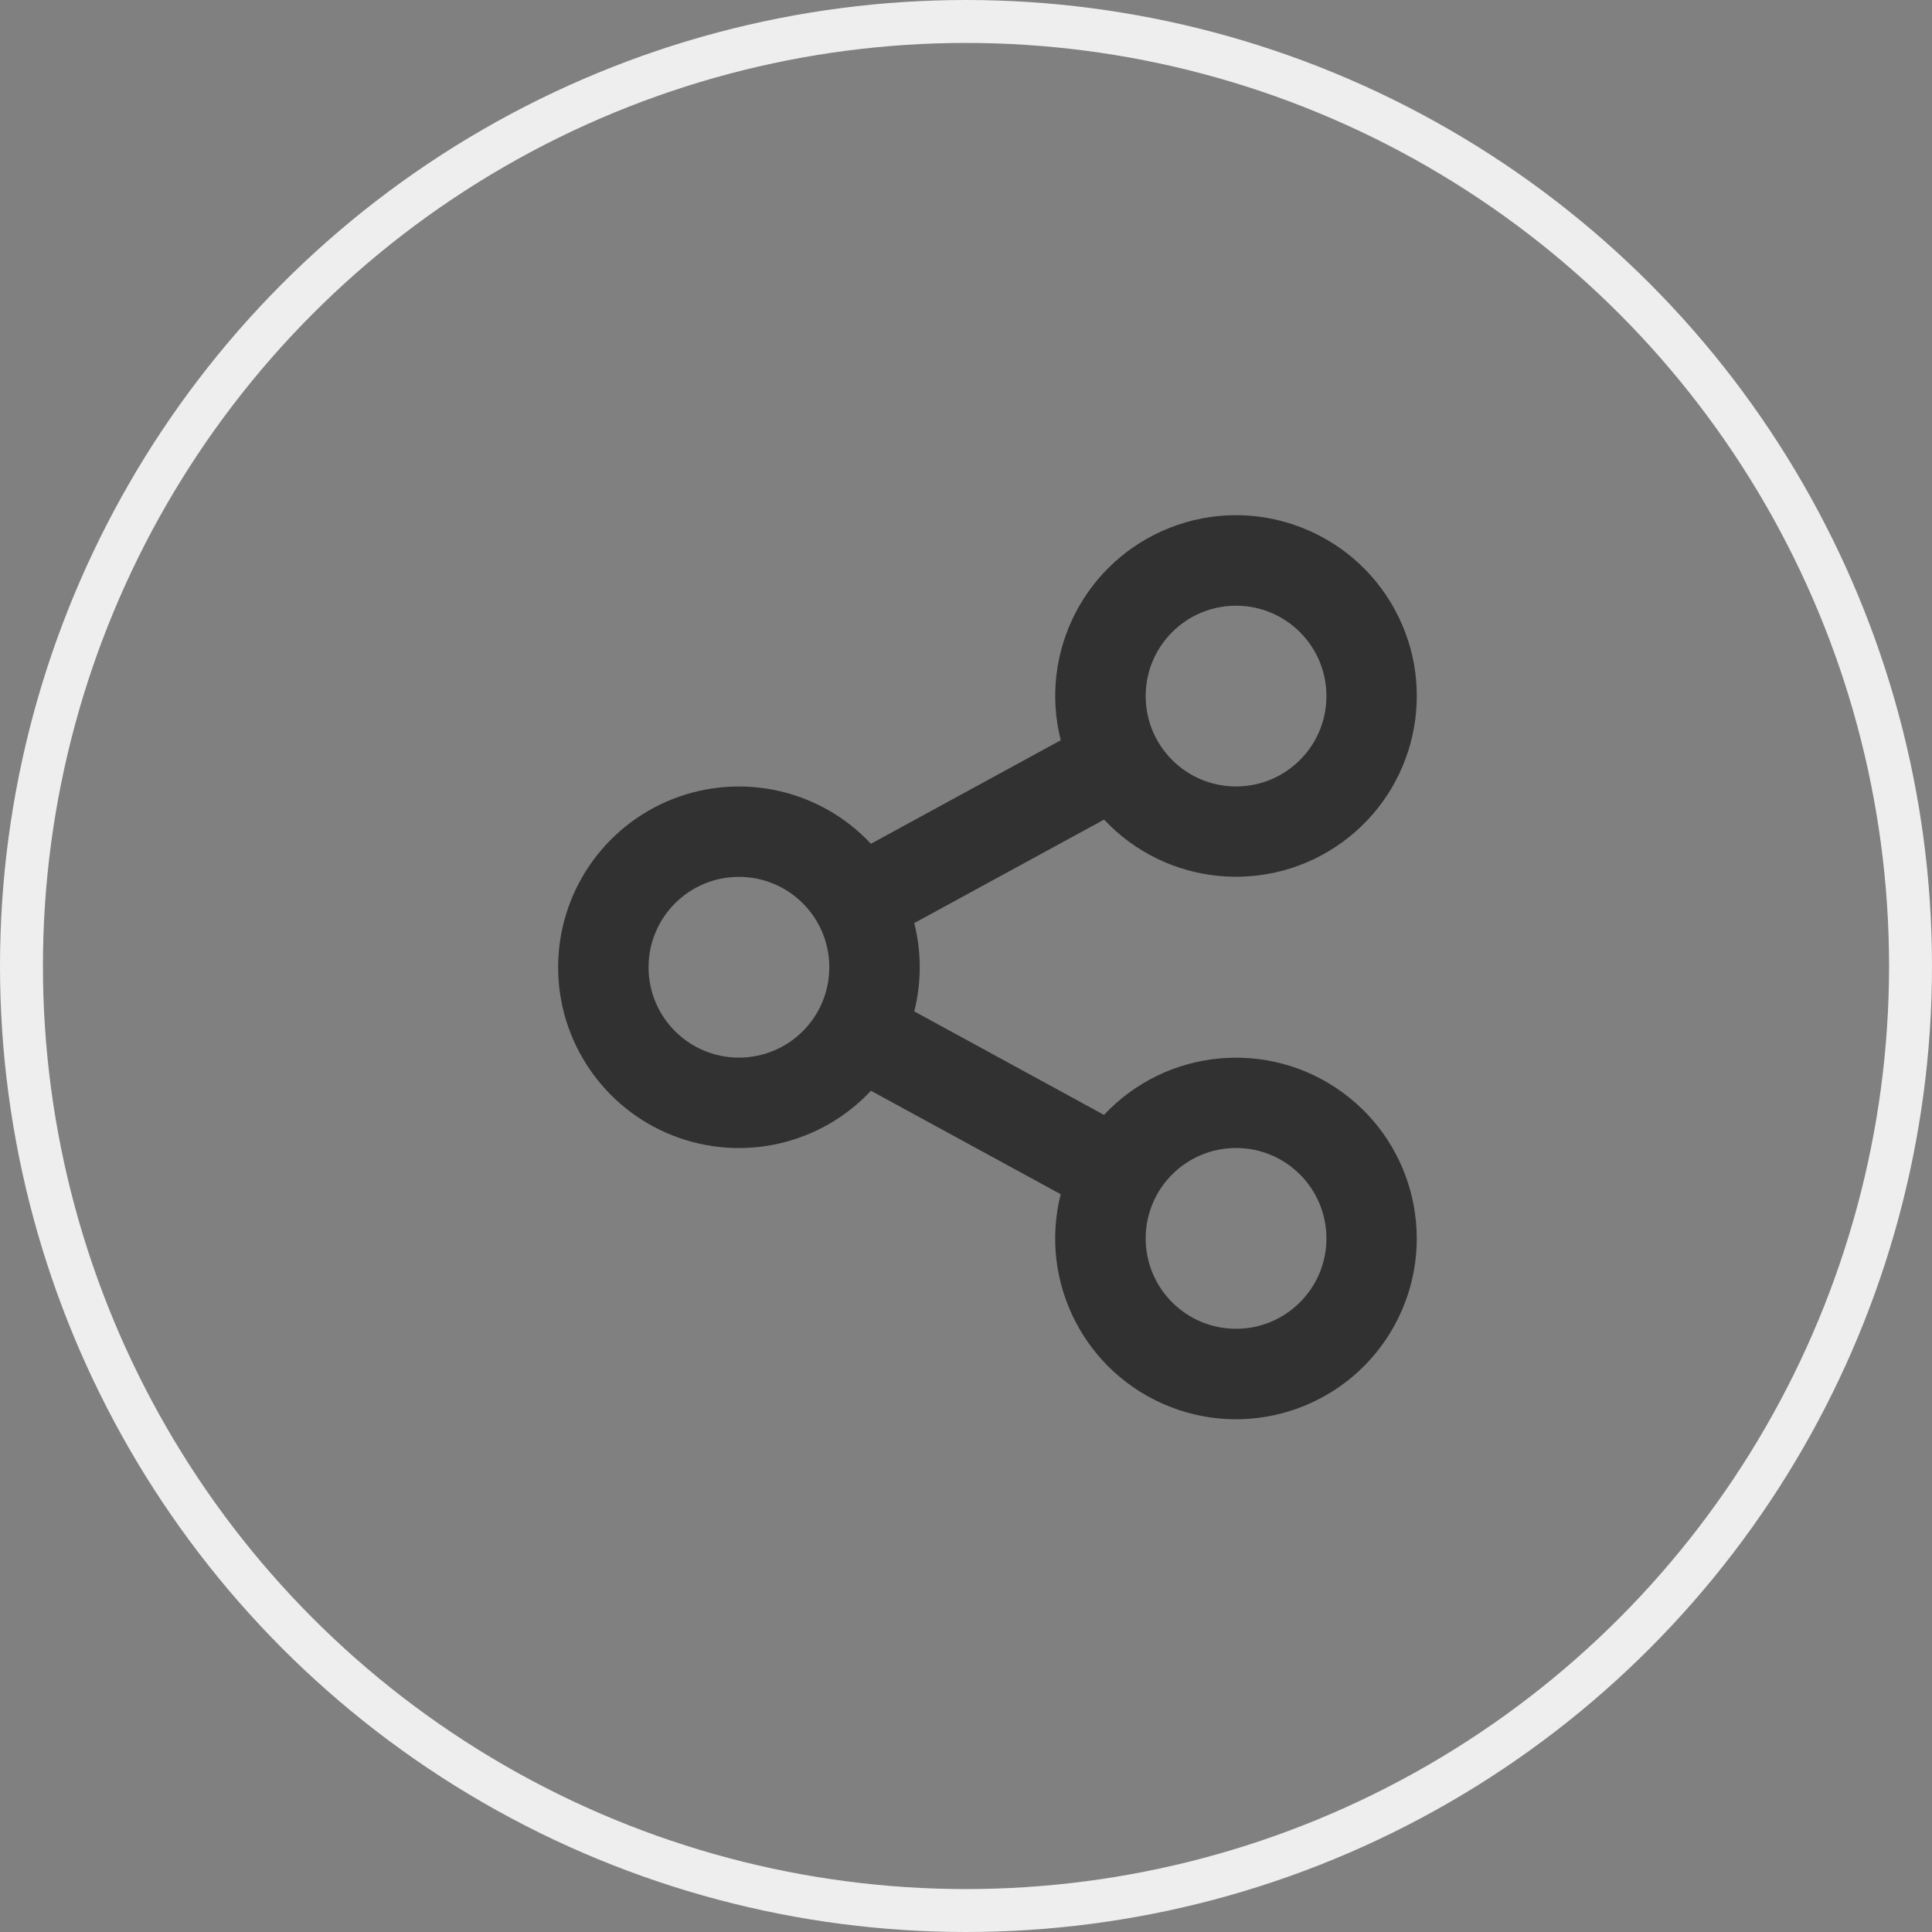
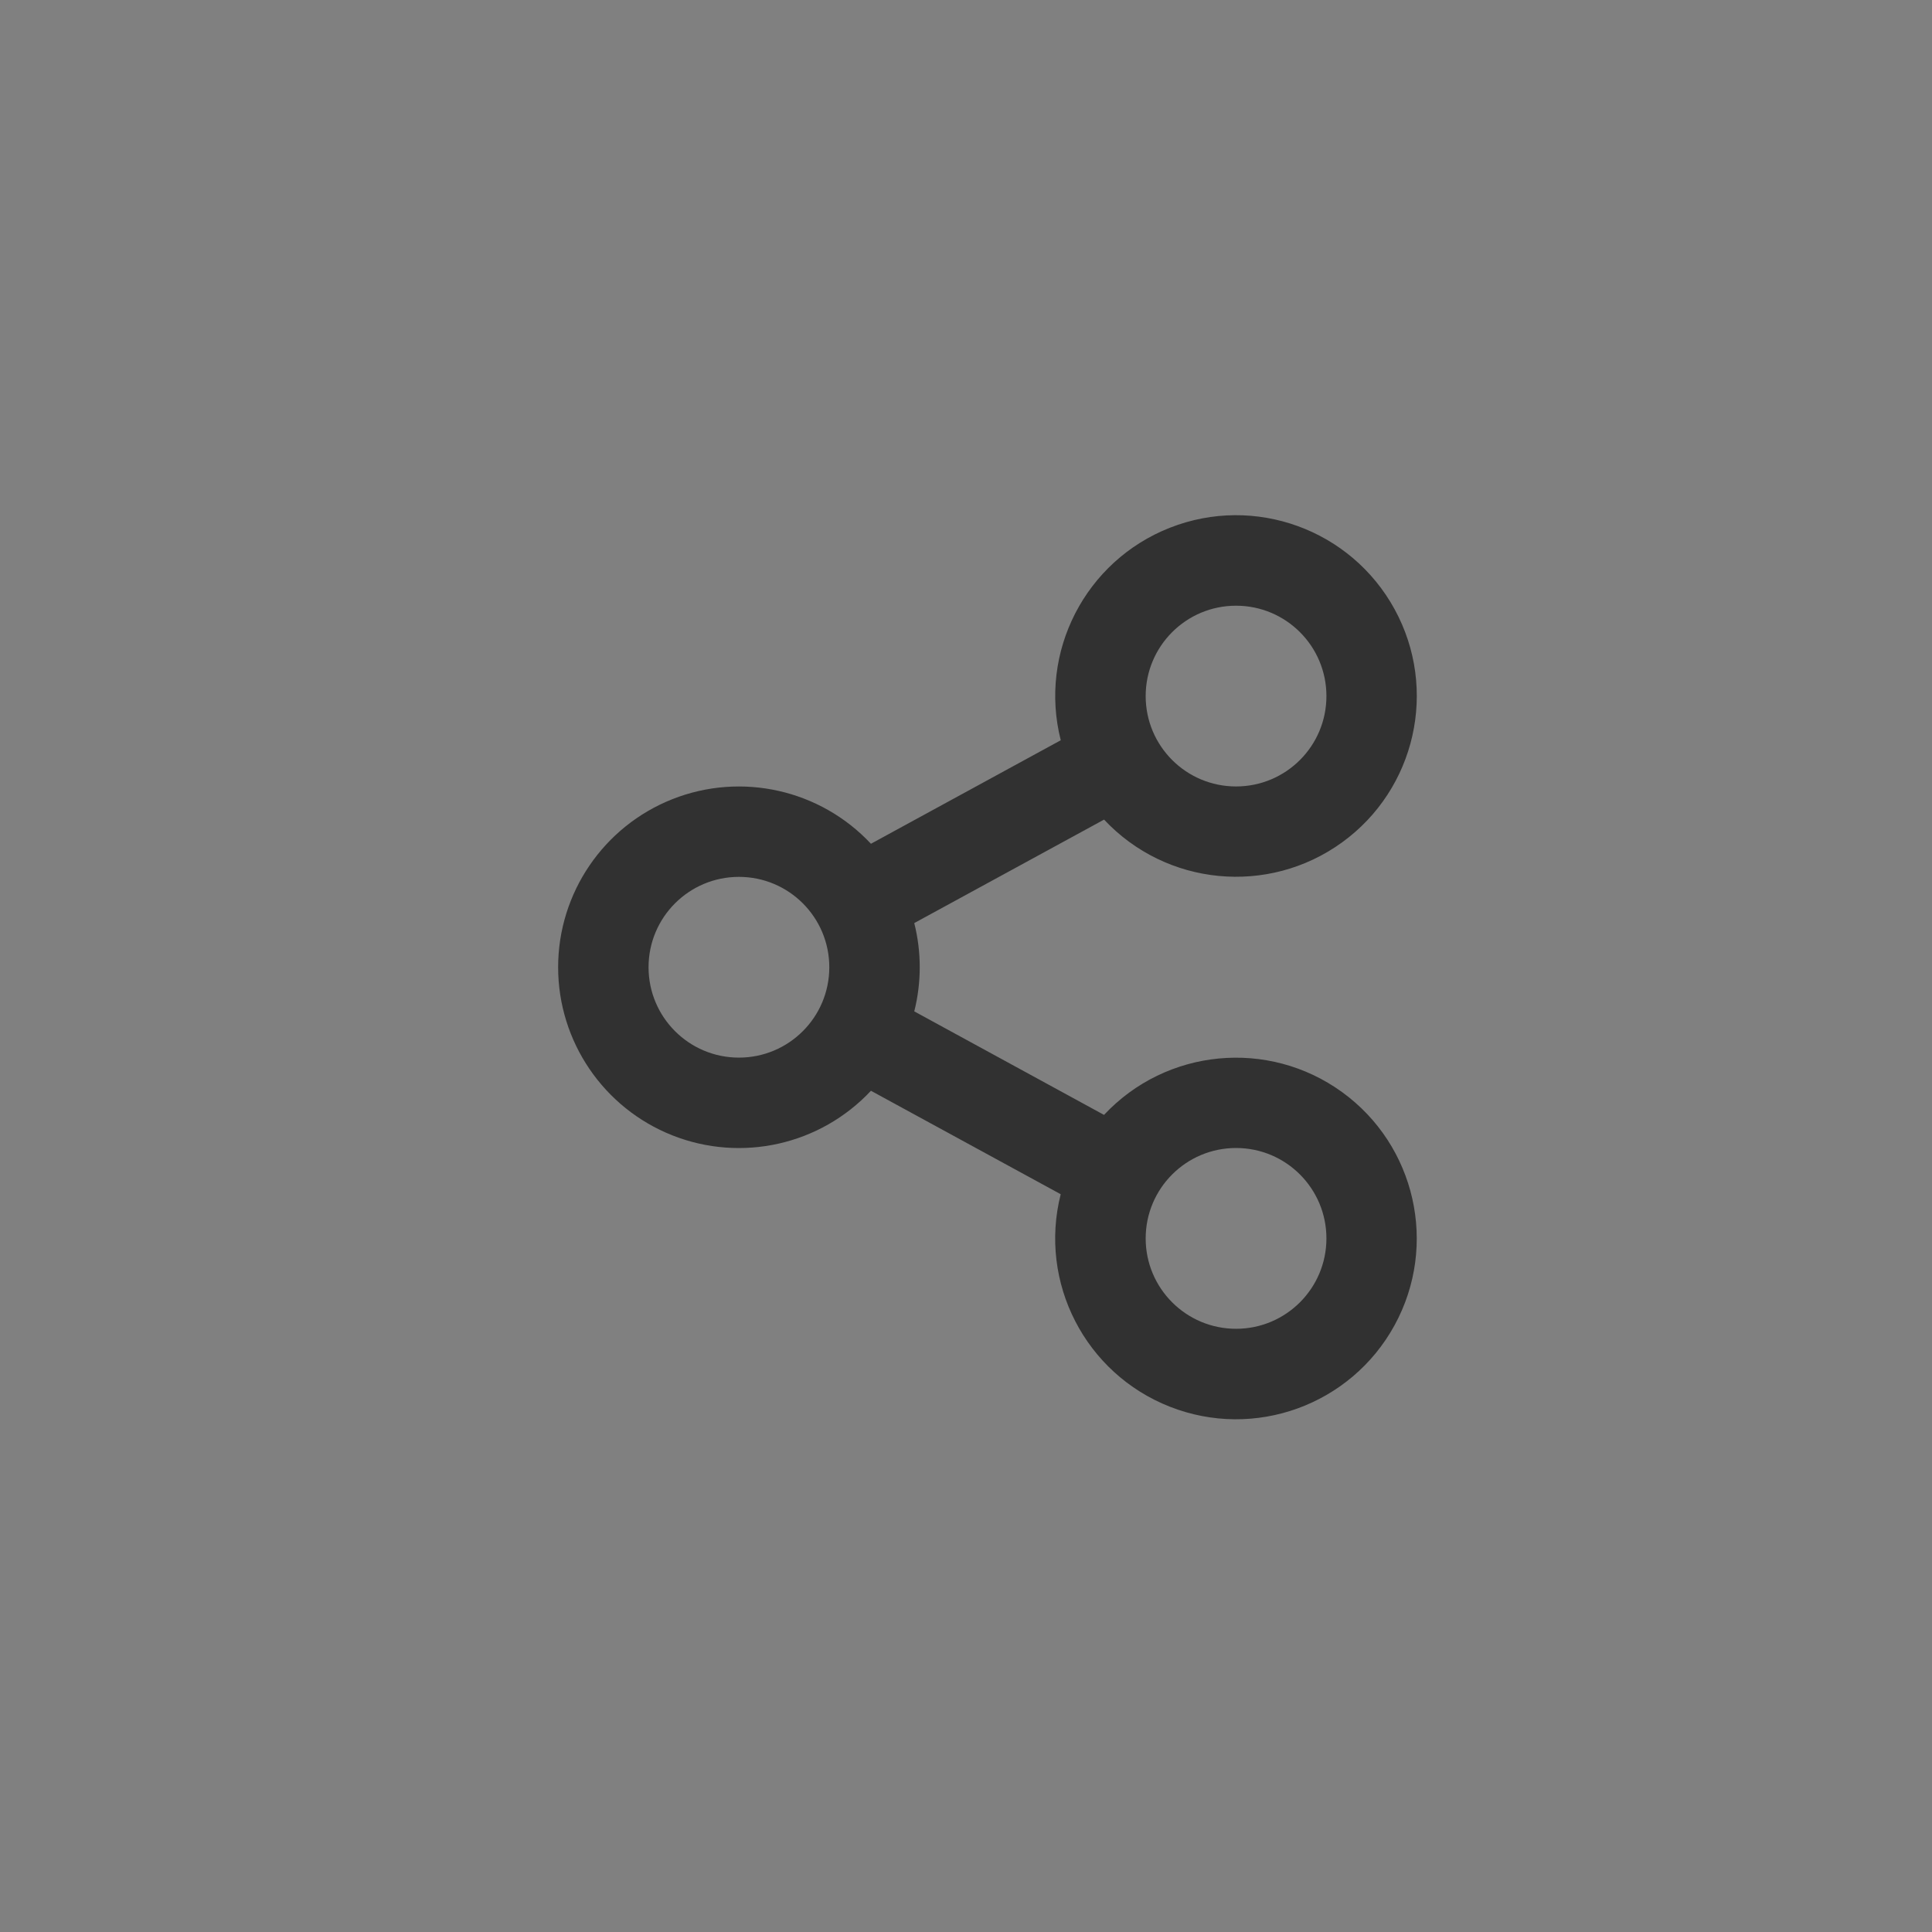
<svg xmlns="http://www.w3.org/2000/svg" width="45px" height="45px" viewBox="0 0 45 45" version="1.1">
  <rect x="0" y="0" width="45" height="45" fill="#808080" stroke="none" />
  <title>Share</title>
  <g id="Page-1" stroke="none" stroke-width="1" fill="none" fill-rule="evenodd">
    <g id="Homepage" transform="translate(-842, -419)">
      <g id="Share" transform="translate(842, 419)">
-         <circle id="icon_container" stroke="#EEEEEE" cx="22.5" cy="22.5" r="22" />
        <path d="M24.706,27.816 L20.286,25.406 C19.105,26.668 17.272,27.081 15.664,26.446 C14.057,25.811 13,24.258 13,22.529 C13,20.801 14.057,19.248 15.664,18.613 C17.272,17.978 19.105,18.391 20.286,19.653 L24.707,17.242 C24.187,15.187 25.278,13.066 27.252,12.291 C29.226,11.517 31.467,12.332 32.484,14.192 C33.501,16.053 32.975,18.379 31.258,19.622 C29.54,20.865 27.166,20.637 25.716,19.09 L21.295,21.5 C21.465,22.176 21.465,22.882 21.295,23.557 L25.715,25.968 C27.165,24.42 29.539,24.192 31.257,25.435 C32.974,26.678 33.5,29.005 32.483,30.866 C31.466,32.726 29.225,33.541 27.251,32.766 C25.277,31.992 24.186,29.871 24.706,27.815 L24.706,27.816 Z M17.211,24.634 C18.374,24.634 19.316,23.692 19.316,22.529 C19.316,21.366 18.374,20.424 17.211,20.424 C16.048,20.424 15.106,21.366 15.106,22.529 C15.106,23.692 16.048,24.634 17.211,24.634 Z M28.79,18.318 C29.953,18.318 30.895,17.376 30.895,16.213 C30.895,15.05 29.953,14.108 28.79,14.108 C27.627,14.108 26.685,15.05 26.685,16.213 C26.685,17.376 27.627,18.318 28.79,18.318 Z M28.79,30.95 C29.953,30.95 30.895,30.007 30.895,28.845 C30.895,27.682 29.953,26.739 28.79,26.739 C27.627,26.739 26.685,27.682 26.685,28.845 C26.685,30.007 27.627,30.95 28.79,30.95 Z" id="icon_share" fill="#313131" fill-rule="nonzero" />
      </g>
    </g>
  </g>
</svg>